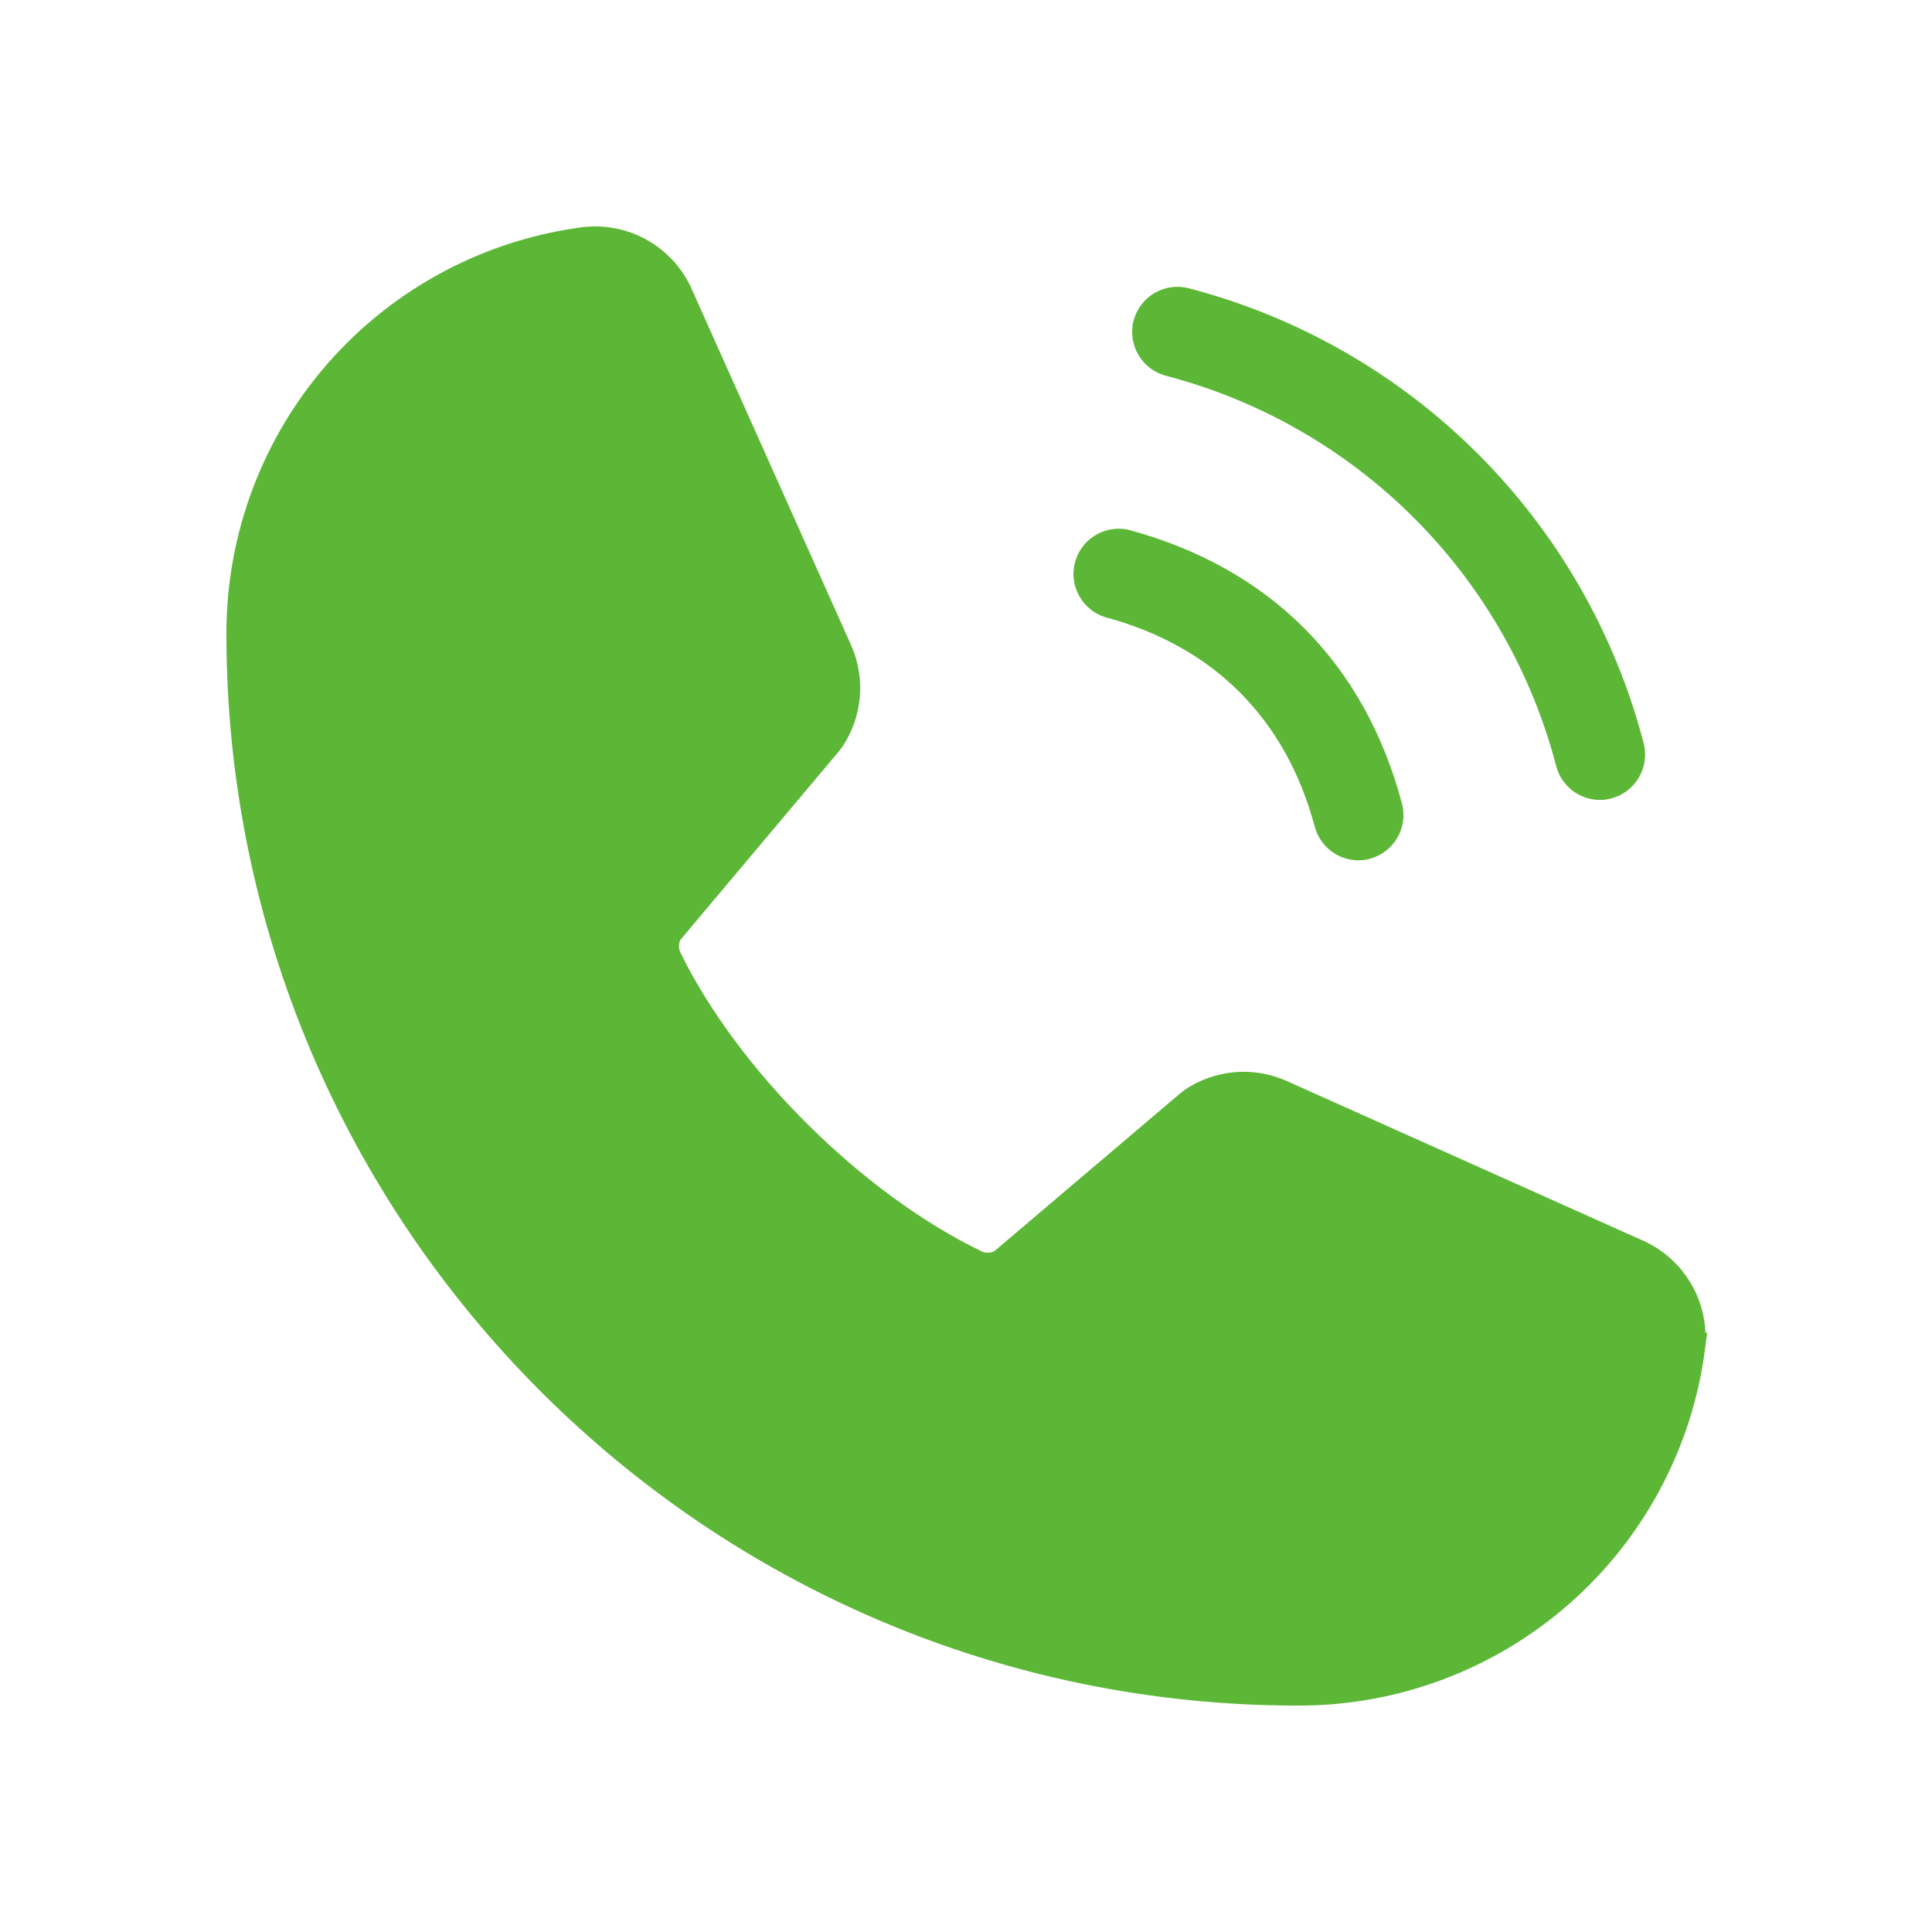
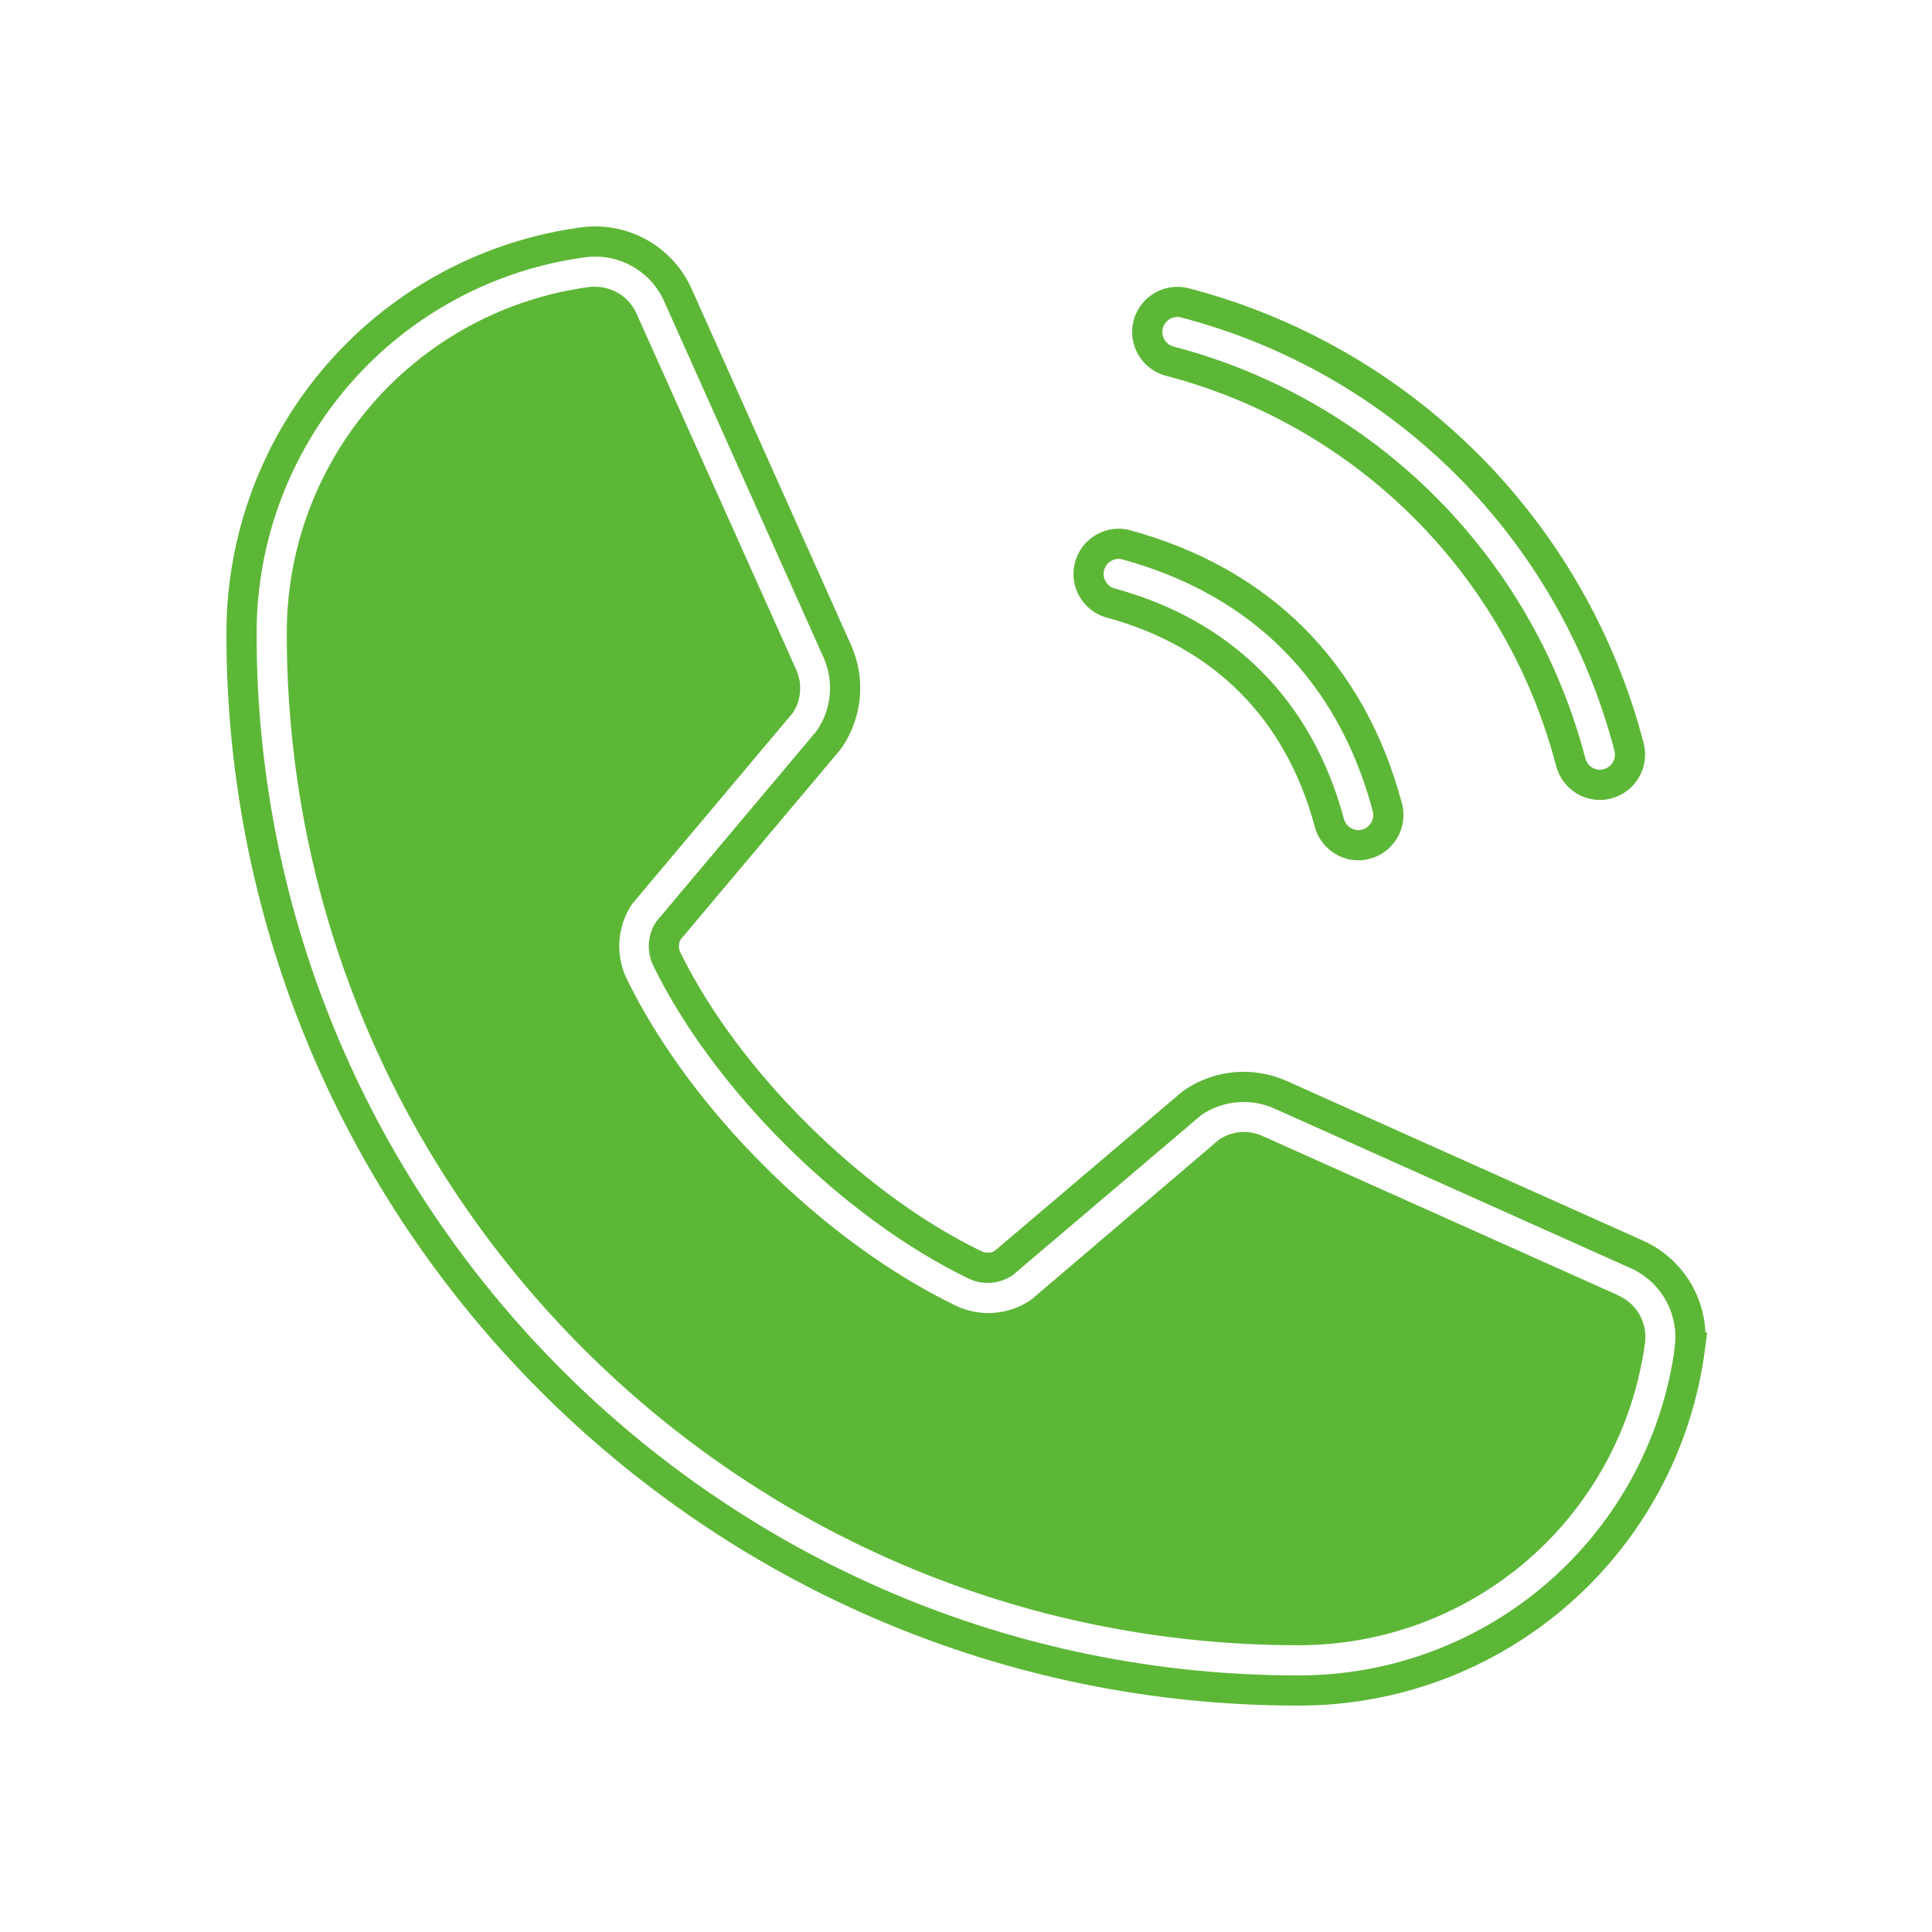
<svg xmlns="http://www.w3.org/2000/svg" fill="none" viewBox="0 0 32 32" height="32" width="32">
-   <path fill="#5DB737" d="M19.017 5.375C19.051 5.247 19.133 5.137 19.247 5.07C19.361 5.003 19.497 4.983 19.625 5.016C21.395 5.477 23.01 6.402 24.304 7.696C25.597 8.989 26.522 10.604 26.983 12.375C27.015 12.503 26.996 12.638 26.929 12.752C26.862 12.866 26.753 12.949 26.625 12.982C26.584 12.994 26.542 13 26.5 13C26.389 12.999 26.282 12.962 26.195 12.895C26.108 12.827 26.045 12.732 26.017 12.625C25.6 11.027 24.765 9.57 23.597 8.402C22.43 7.235 20.972 6.4 19.375 5.982C19.247 5.949 19.138 5.866 19.071 5.752C19.004 5.638 18.985 5.503 19.017 5.375ZM18.375 9.982C20.25 10.486 21.514 11.75 22.017 13.625C22.045 13.732 22.108 13.827 22.195 13.895C22.282 13.962 22.389 13.999 22.5 14C22.542 14 22.584 13.994 22.625 13.982C22.753 13.948 22.862 13.864 22.928 13.75C22.995 13.635 23.013 13.499 22.979 13.371C22.379 11.121 20.872 9.621 18.625 9.016C18.5 8.992 18.371 9.016 18.263 9.084C18.155 9.152 18.078 9.258 18.046 9.382C18.014 9.505 18.03 9.636 18.092 9.747C18.153 9.859 18.254 9.943 18.375 9.982ZM27.992 22.322C27.785 23.896 27.012 25.34 25.817 26.385C24.622 27.43 23.087 28.004 21.5 28C11.85 28 4 20.15 4 10.5C3.997 8.913 4.571 7.379 5.616 6.185C6.661 4.991 8.104 4.218 9.678 4.011C10 3.972 10.326 4.038 10.607 4.2C10.889 4.362 11.11 4.611 11.238 4.91L13.875 10.802C13.974 11.031 14.014 11.28 13.992 11.528C13.97 11.776 13.887 12.014 13.75 12.222C13.739 12.239 13.727 12.255 13.715 12.27L11.065 15.421C11.023 15.49 11 15.568 10.996 15.649C10.992 15.729 11.008 15.809 11.043 15.882C12.023 17.889 14.124 19.974 16.154 20.953C16.227 20.988 16.308 21.003 16.388 20.998C16.469 20.994 16.547 20.969 16.616 20.927L19.725 18.287L19.773 18.251C19.981 18.113 20.22 18.03 20.468 18.008C20.716 17.986 20.966 18.027 21.195 18.126L27.098 20.771C27.393 20.899 27.639 21.12 27.8 21.399C27.96 21.679 28.026 22.002 27.989 22.322H27.992ZM26.699 21.682L20.794 19.037C20.722 19.007 20.644 18.994 20.567 19C20.489 19.006 20.414 19.03 20.348 19.071L17.25 21.711L17.204 21.746C16.988 21.89 16.739 21.975 16.481 21.994C16.223 22.014 15.964 21.965 15.73 21.855C13.48 20.768 11.241 18.545 10.155 16.321C10.043 16.089 9.993 15.831 10.01 15.574C10.027 15.317 10.109 15.068 10.25 14.852C10.261 14.835 10.274 14.82 10.286 14.803L12.935 11.653C12.975 11.586 12.998 11.51 13.003 11.432C13.008 11.354 12.995 11.275 12.964 11.204L10.321 5.311C10.284 5.22 10.221 5.141 10.139 5.086C10.057 5.031 9.961 5.001 9.863 5C9.843 4.998 9.822 4.998 9.803 5C8.47 5.176 7.248 5.832 6.364 6.844C5.48 7.856 4.995 9.156 5 10.5C5 19.597 12.402 27 21.5 27C22.844 27.004 24.143 26.519 25.156 25.636C26.168 24.752 26.823 23.529 27 22.197C27.012 22.09 26.988 21.982 26.933 21.889C26.878 21.796 26.795 21.724 26.695 21.682H26.699Z" />
  <path fill="#5DB737" d="M26.699 21.682L20.794 19.037C20.722 19.007 20.644 18.994 20.567 19C20.489 19.006 20.414 19.03 20.348 19.071L17.25 21.711L17.204 21.746C16.988 21.89 16.739 21.975 16.481 21.994C16.223 22.014 15.964 21.965 15.73 21.855C13.48 20.768 11.241 18.545 10.155 16.321C10.043 16.089 9.993 15.831 10.01 15.574C10.027 15.317 10.109 15.068 10.25 14.852C10.261 14.835 10.274 14.82 10.286 14.803L12.935 11.653C12.975 11.586 12.998 11.51 13.003 11.432C13.008 11.354 12.995 11.275 12.964 11.204L10.321 5.311C10.284 5.22 10.221 5.141 10.139 5.086C10.057 5.031 9.961 5.001 9.863 5C9.843 4.998 9.822 4.998 9.803 5C8.47 5.176 7.248 5.832 6.364 6.844C5.48 7.856 4.995 9.156 5 10.5C5 19.597 12.402 27 21.5 27C22.844 27.004 24.143 26.519 25.156 25.636C26.168 24.752 26.823 23.529 27 22.197C27.012 22.09 26.988 21.982 26.933 21.889C26.878 21.796 26.795 21.724 26.695 21.682H26.699Z" />
  <path stroke-width="0.5" stroke="#5DB737" d="M19.017 5.375C19.051 5.247 19.133 5.137 19.247 5.07C19.361 5.003 19.497 4.983 19.625 5.016C21.395 5.477 23.01 6.402 24.304 7.696C25.597 8.989 26.522 10.604 26.983 12.375C27.015 12.503 26.996 12.638 26.929 12.752C26.862 12.866 26.753 12.949 26.625 12.982C26.584 12.994 26.542 13 26.5 13C26.389 12.999 26.282 12.962 26.195 12.895C26.108 12.827 26.045 12.732 26.017 12.625C25.6 11.027 24.765 9.57 23.597 8.402C22.43 7.235 20.972 6.4 19.375 5.982C19.247 5.949 19.138 5.866 19.071 5.752C19.004 5.638 18.985 5.503 19.017 5.375ZM18.375 9.982C20.25 10.486 21.514 11.75 22.017 13.625C22.045 13.732 22.108 13.827 22.195 13.895C22.282 13.962 22.389 13.999 22.5 14C22.542 14 22.584 13.994 22.625 13.982C22.753 13.948 22.862 13.864 22.928 13.75C22.995 13.635 23.013 13.499 22.979 13.371C22.379 11.121 20.872 9.621 18.625 9.016C18.5 8.992 18.371 9.016 18.263 9.084C18.155 9.152 18.078 9.258 18.046 9.382C18.014 9.505 18.03 9.636 18.092 9.747C18.153 9.859 18.254 9.943 18.375 9.982ZM27.992 22.322C27.785 23.896 27.012 25.34 25.817 26.385C24.622 27.43 23.087 28.004 21.5 28C11.85 28 4 20.15 4 10.5C3.997 8.913 4.571 7.379 5.616 6.185C6.661 4.991 8.104 4.218 9.678 4.011C10 3.972 10.326 4.038 10.607 4.2C10.889 4.362 11.11 4.611 11.238 4.91L13.875 10.802C13.974 11.031 14.014 11.28 13.992 11.528C13.97 11.776 13.887 12.014 13.75 12.222C13.739 12.239 13.727 12.255 13.715 12.27L11.065 15.421C11.023 15.49 11 15.568 10.996 15.649C10.992 15.729 11.008 15.809 11.043 15.882C12.023 17.889 14.124 19.974 16.154 20.953C16.227 20.988 16.308 21.003 16.388 20.998C16.469 20.994 16.547 20.969 16.616 20.927L19.725 18.287L19.773 18.251C19.981 18.113 20.22 18.03 20.468 18.008C20.716 17.986 20.966 18.027 21.195 18.126L27.098 20.771C27.393 20.899 27.639 21.12 27.8 21.399C27.96 21.679 28.026 22.002 27.989 22.322H27.992ZM26.699 21.682L20.794 19.037C20.722 19.007 20.644 18.994 20.567 19C20.489 19.006 20.414 19.03 20.348 19.071L17.25 21.711L17.204 21.746C16.988 21.89 16.739 21.975 16.481 21.994C16.223 22.014 15.964 21.965 15.73 21.855C13.48 20.768 11.241 18.545 10.155 16.321C10.043 16.089 9.993 15.831 10.01 15.574C10.027 15.317 10.109 15.068 10.25 14.852C10.261 14.835 10.274 14.82 10.286 14.803L12.935 11.653C12.975 11.586 12.998 11.51 13.003 11.432C13.008 11.354 12.995 11.275 12.964 11.204L10.321 5.311C10.284 5.22 10.221 5.141 10.139 5.086C10.057 5.031 9.961 5.001 9.863 5C9.843 4.998 9.822 4.998 9.803 5C8.47 5.176 7.248 5.832 6.364 6.844C5.48 7.856 4.995 9.156 5 10.5C5 19.597 12.402 27 21.5 27C22.844 27.004 24.143 26.519 25.156 25.636C26.168 24.752 26.823 23.529 27 22.197C27.012 22.09 26.988 21.982 26.933 21.889C26.878 21.796 26.795 21.724 26.695 21.682H26.699Z" />
-   <path stroke-width="0.5" stroke="#5DB737" d="M26.699 21.682L20.794 19.037C20.722 19.007 20.644 18.994 20.567 19C20.489 19.006 20.414 19.03 20.348 19.071L17.25 21.711L17.204 21.746C16.988 21.89 16.739 21.975 16.481 21.994C16.223 22.014 15.964 21.965 15.73 21.855C13.48 20.768 11.241 18.545 10.155 16.321C10.043 16.089 9.993 15.831 10.01 15.574C10.027 15.317 10.109 15.068 10.25 14.852C10.261 14.835 10.274 14.82 10.286 14.803L12.935 11.653C12.975 11.586 12.998 11.51 13.003 11.432C13.008 11.354 12.995 11.275 12.964 11.204L10.321 5.311C10.284 5.22 10.221 5.141 10.139 5.086C10.057 5.031 9.961 5.001 9.863 5C9.843 4.998 9.822 4.998 9.803 5C8.47 5.176 7.248 5.832 6.364 6.844C5.48 7.856 4.995 9.156 5 10.5C5 19.597 12.402 27 21.5 27C22.844 27.004 24.143 26.519 25.156 25.636C26.168 24.752 26.823 23.529 27 22.197C27.012 22.09 26.988 21.982 26.933 21.889C26.878 21.796 26.795 21.724 26.695 21.682H26.699Z" />
</svg>